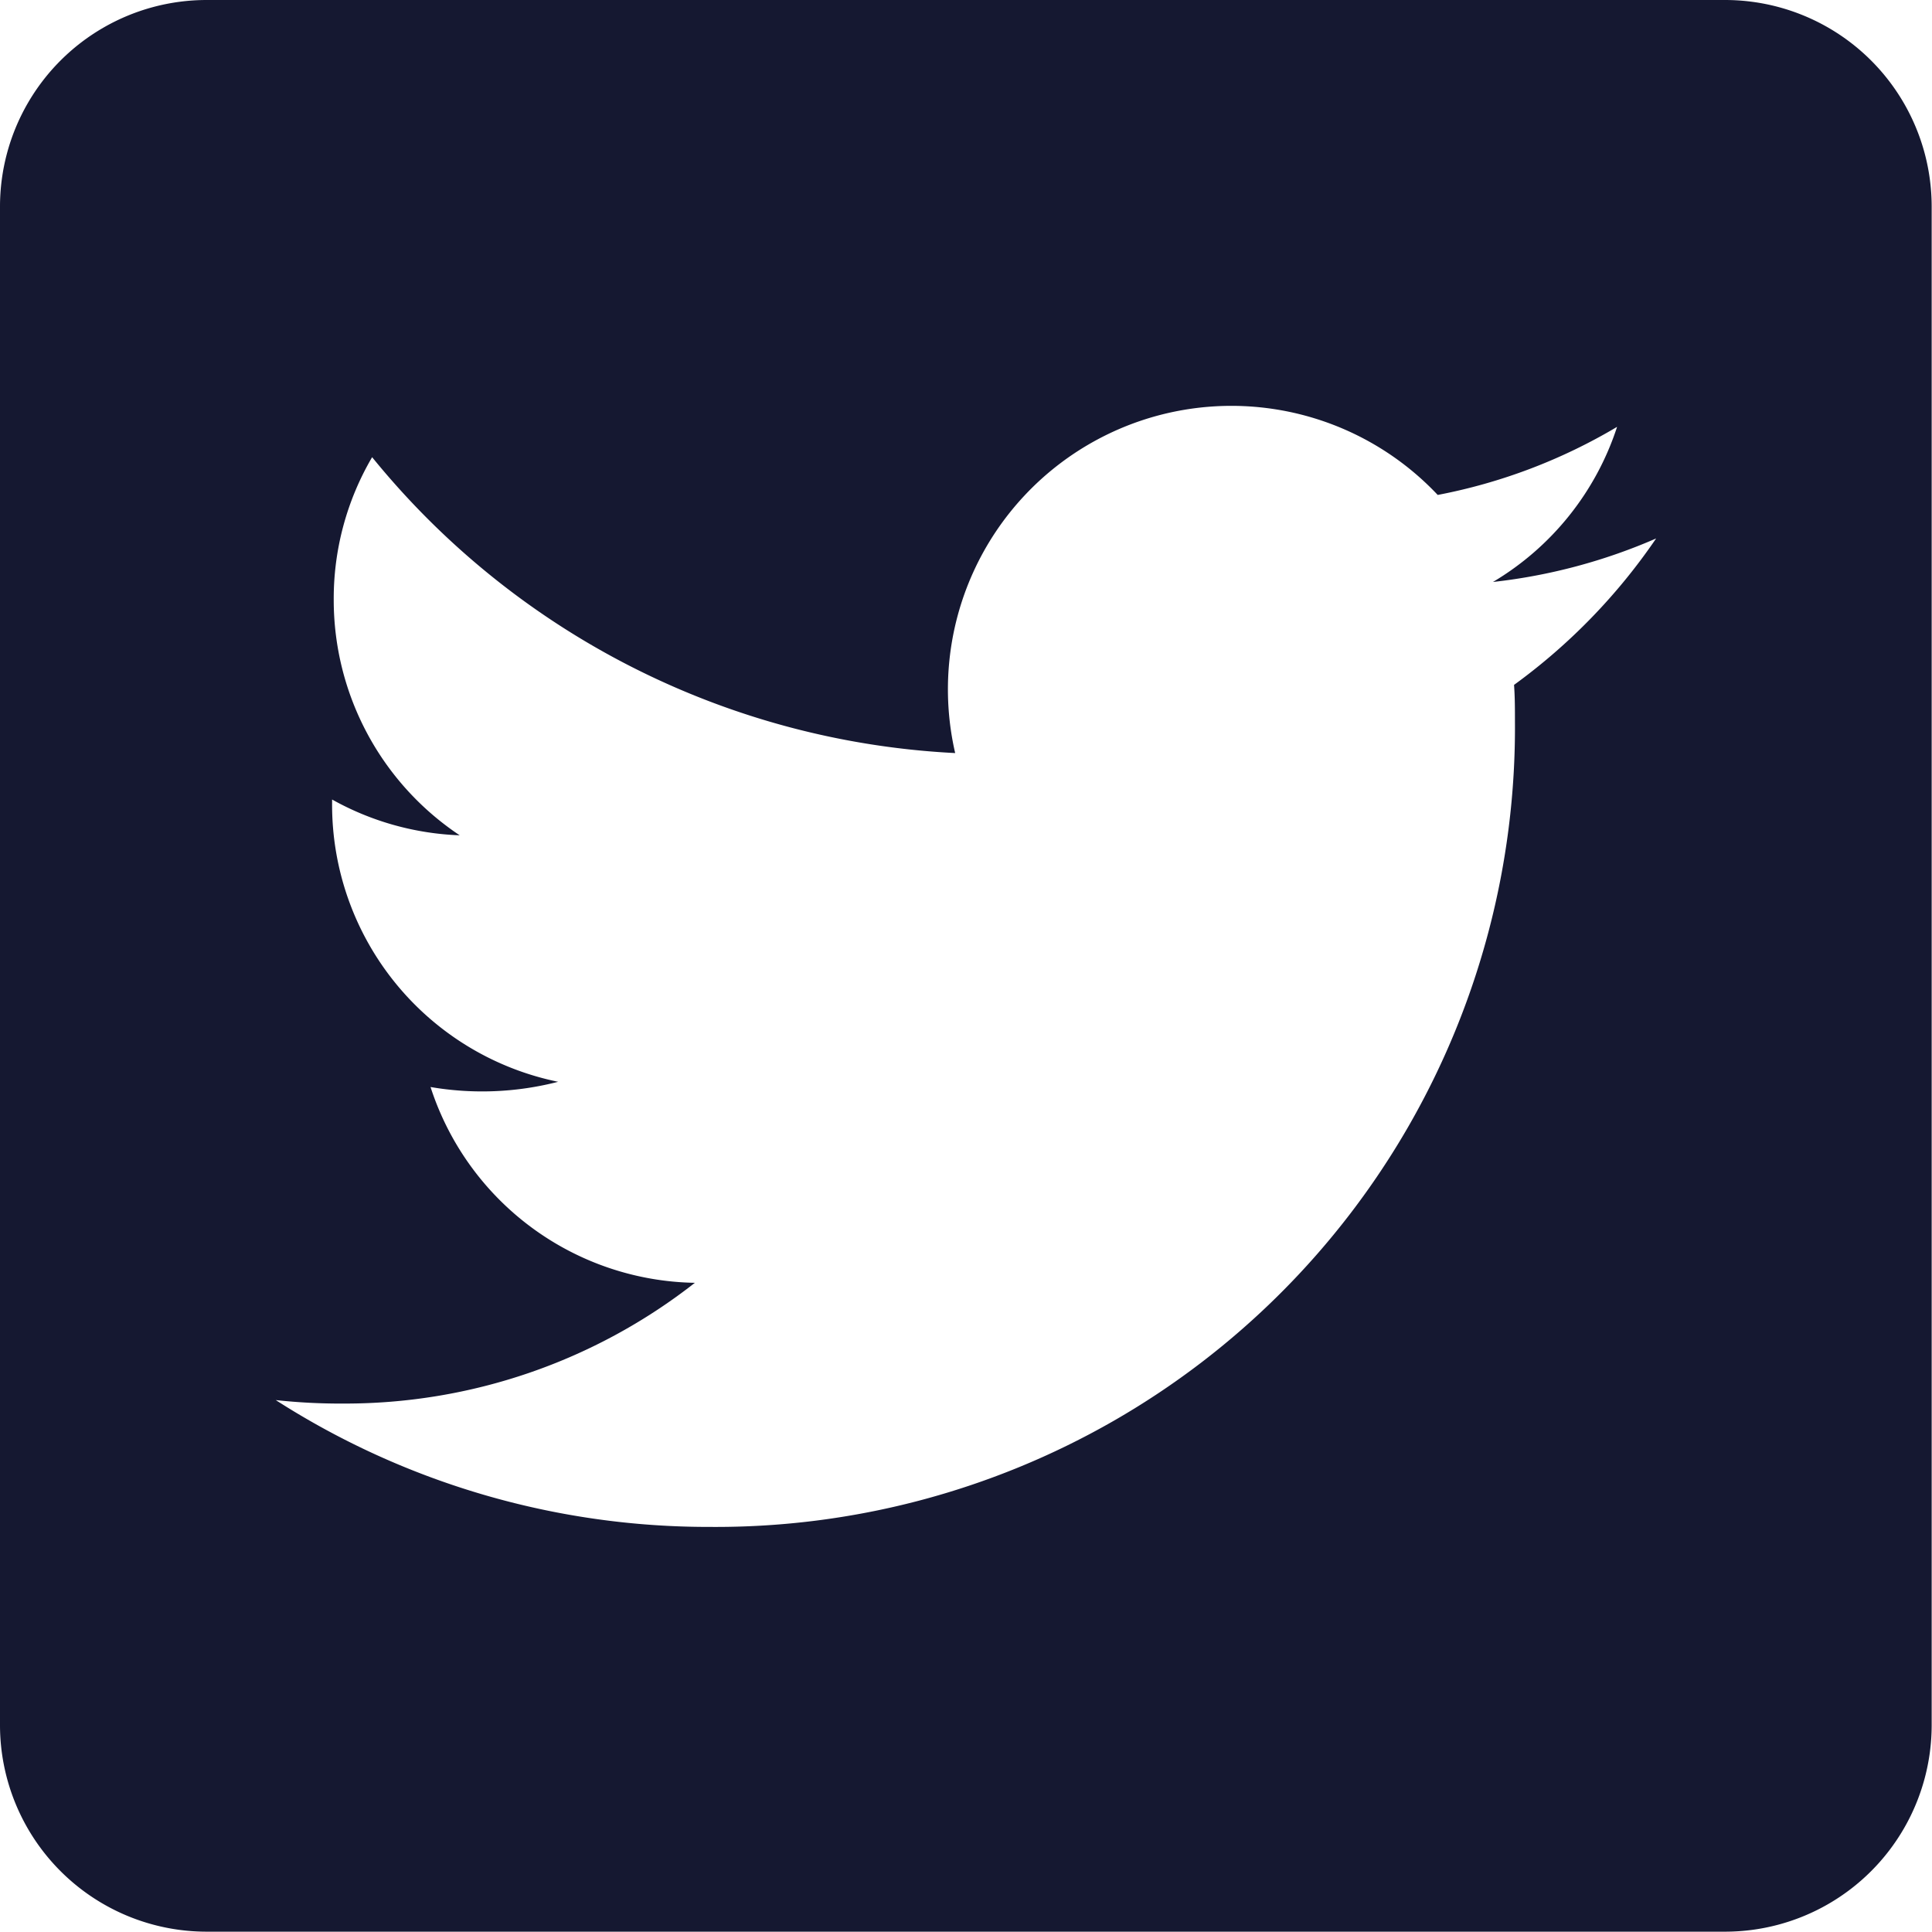
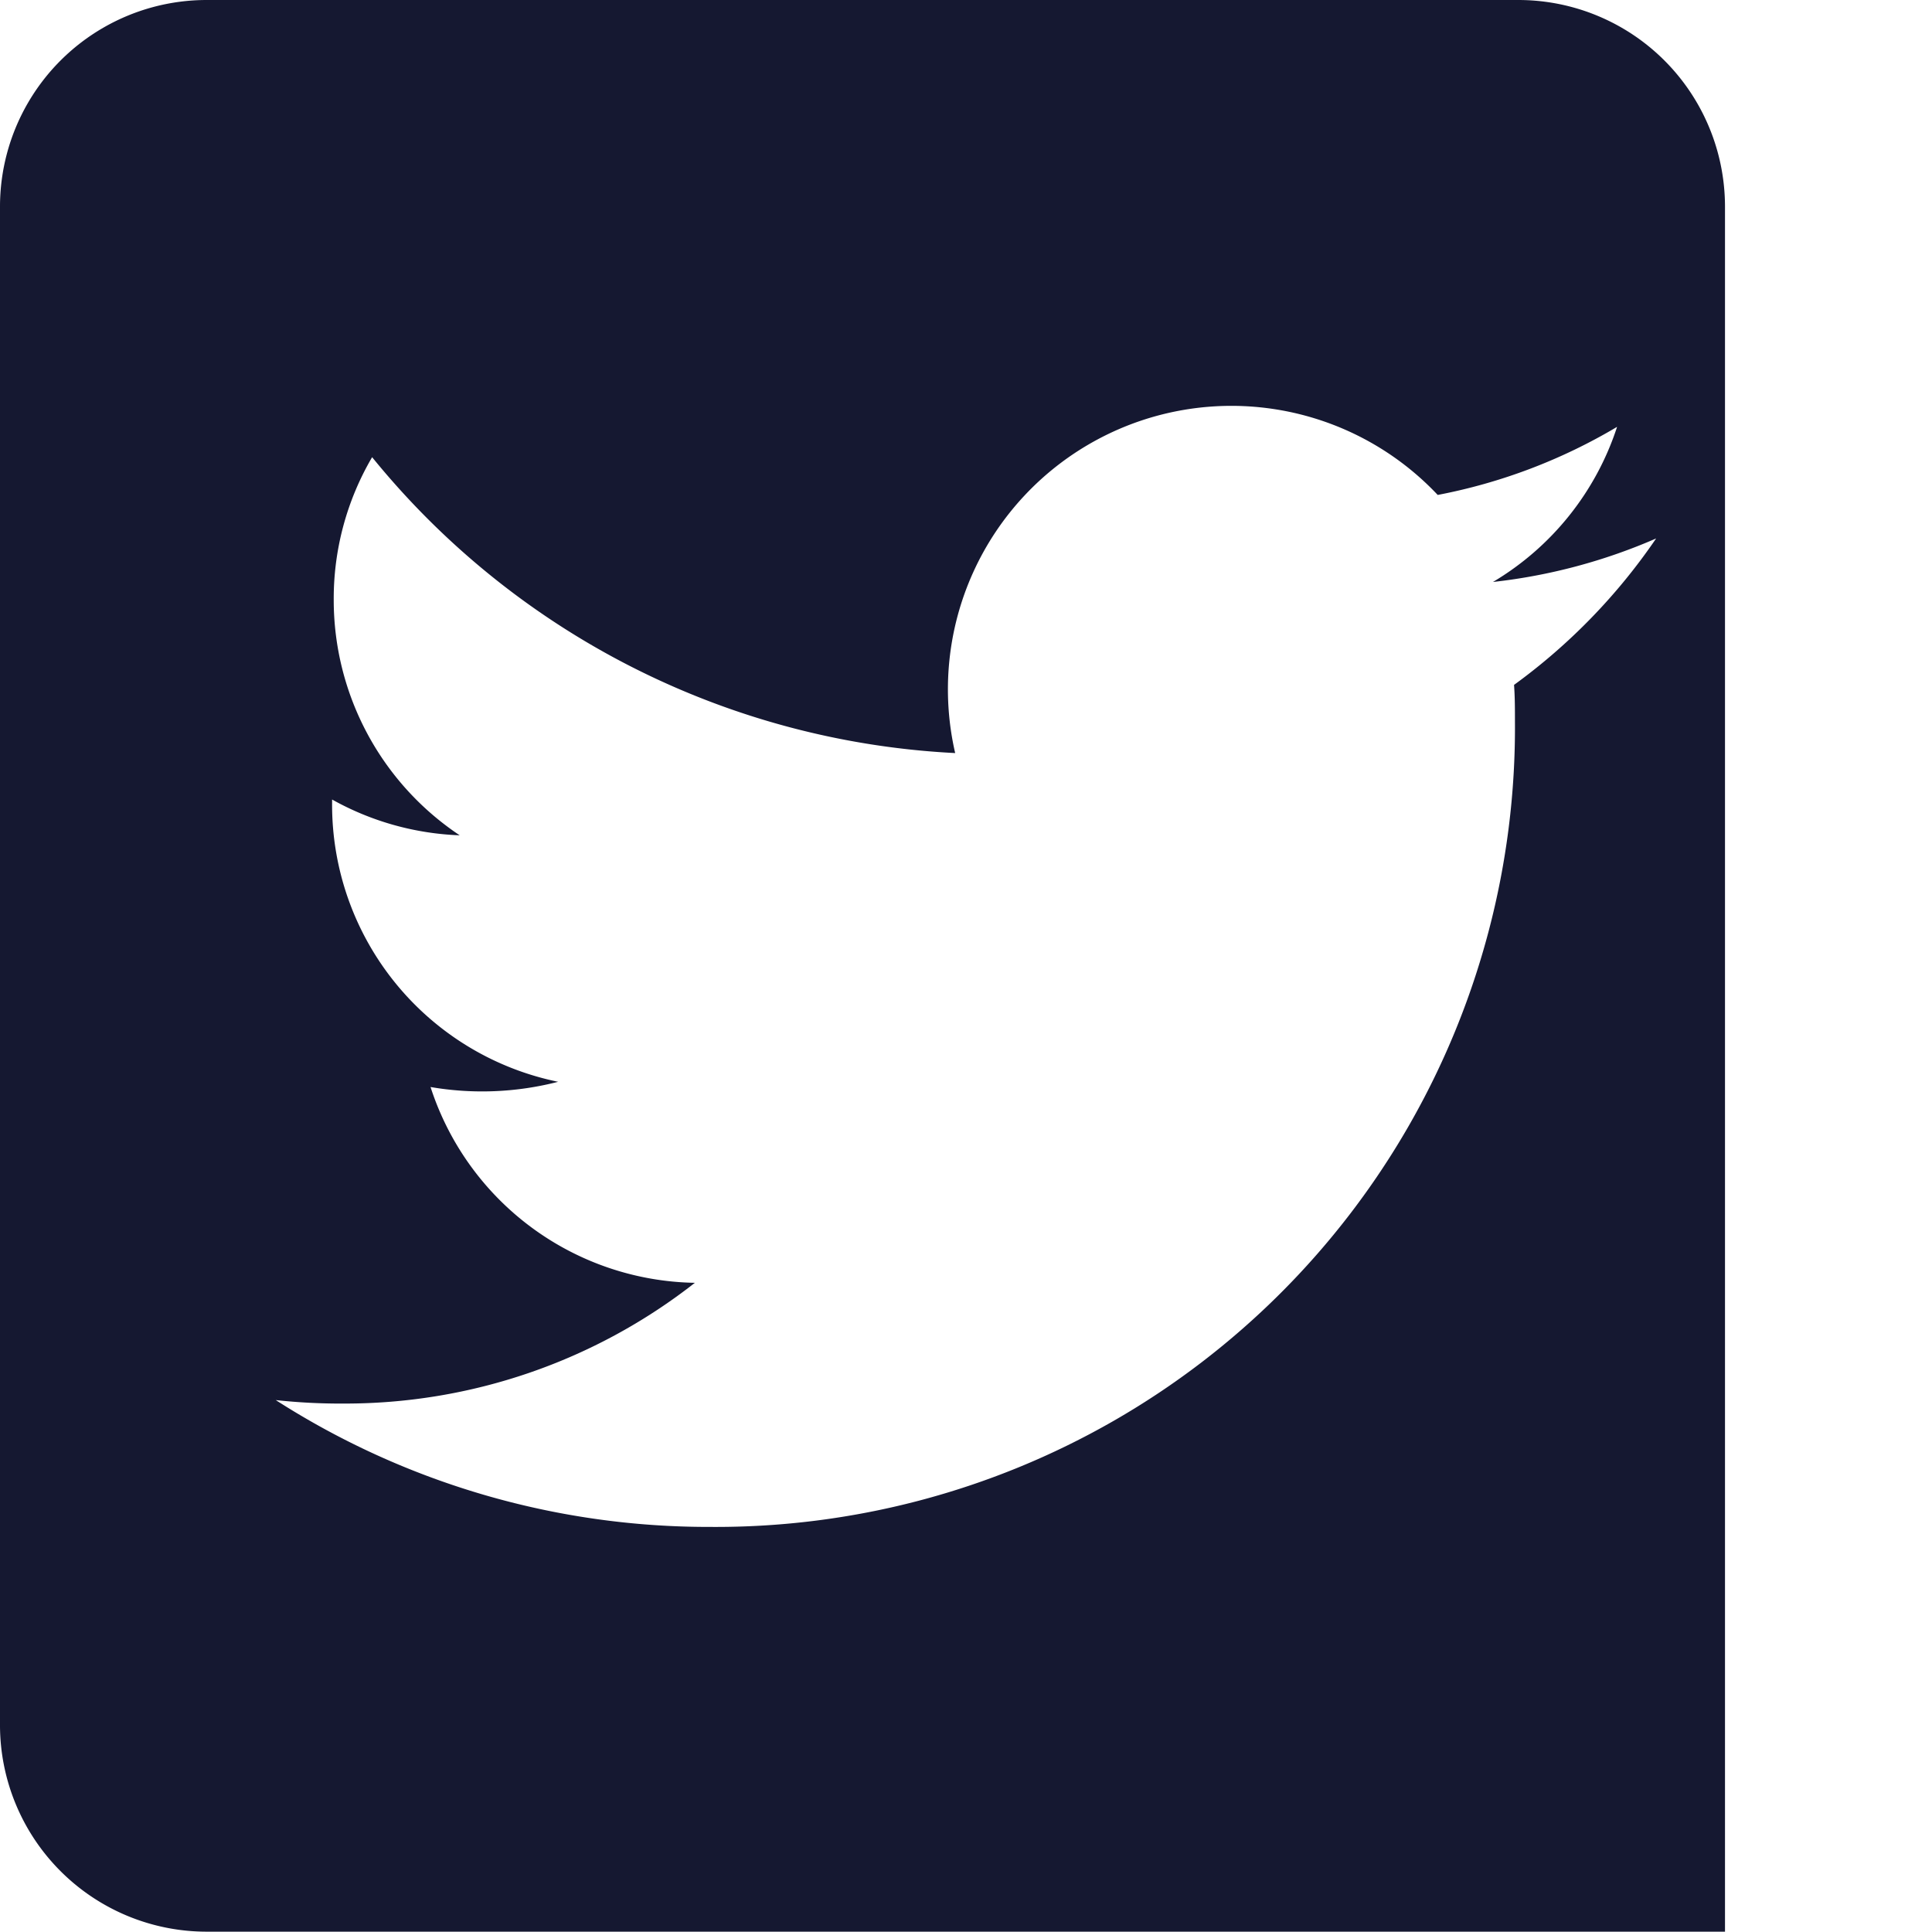
<svg xmlns="http://www.w3.org/2000/svg" width="17.761" height="17.761" viewBox="0 0 17.761 17.761">
-   <path fill="#151831" d="M15.858 2.25H1.9A1.9 1.9 0 0 0 0 4.153v13.955a1.9 1.9 0 0 0 1.9 1.9h13.958a1.9 1.9 0 0 0 1.9-1.9V4.153a1.9 1.9 0 0 0-1.9-1.903zm-1.939 6.3c.008.111.008.226.008.337a7.347 7.347 0 0 1-7.4 7.4 7.364 7.364 0 0 1-3.992-1.166 5.478 5.478 0 0 0 .626.032 5.213 5.213 0 0 0 3.227-1.11 2.6 2.6 0 0 1-2.43-1.8 2.8 2.8 0 0 0 1.173-.048 2.6 2.6 0 0 1-2.078-2.563V9.6a2.6 2.6 0 0 0 1.173.329 2.6 2.6 0 0 1-1.158-2.164 2.568 2.568 0 0 1 .353-1.312 7.383 7.383 0 0 0 5.36 2.72A2.606 2.606 0 0 1 13.217 6.8a5.1 5.1 0 0 0 1.649-.626A2.593 2.593 0 0 1 13.725 7.6a5.174 5.174 0 0 0 1.5-.4 5.473 5.473 0 0 1-1.306 1.346z" transform="translate(0 -2.25)" />
+   <path fill="#151831" d="M15.858 2.25H1.9A1.9 1.9 0 0 0 0 4.153v13.955a1.9 1.9 0 0 0 1.9 1.9h13.958V4.153a1.9 1.9 0 0 0-1.9-1.903zm-1.939 6.3c.008.111.008.226.008.337a7.347 7.347 0 0 1-7.4 7.4 7.364 7.364 0 0 1-3.992-1.166 5.478 5.478 0 0 0 .626.032 5.213 5.213 0 0 0 3.227-1.11 2.6 2.6 0 0 1-2.43-1.8 2.8 2.8 0 0 0 1.173-.048 2.6 2.6 0 0 1-2.078-2.563V9.6a2.6 2.6 0 0 0 1.173.329 2.6 2.6 0 0 1-1.158-2.164 2.568 2.568 0 0 1 .353-1.312 7.383 7.383 0 0 0 5.36 2.72A2.606 2.606 0 0 1 13.217 6.8a5.1 5.1 0 0 0 1.649-.626A2.593 2.593 0 0 1 13.725 7.6a5.174 5.174 0 0 0 1.5-.4 5.473 5.473 0 0 1-1.306 1.346z" transform="translate(0 -2.25)" />
</svg>